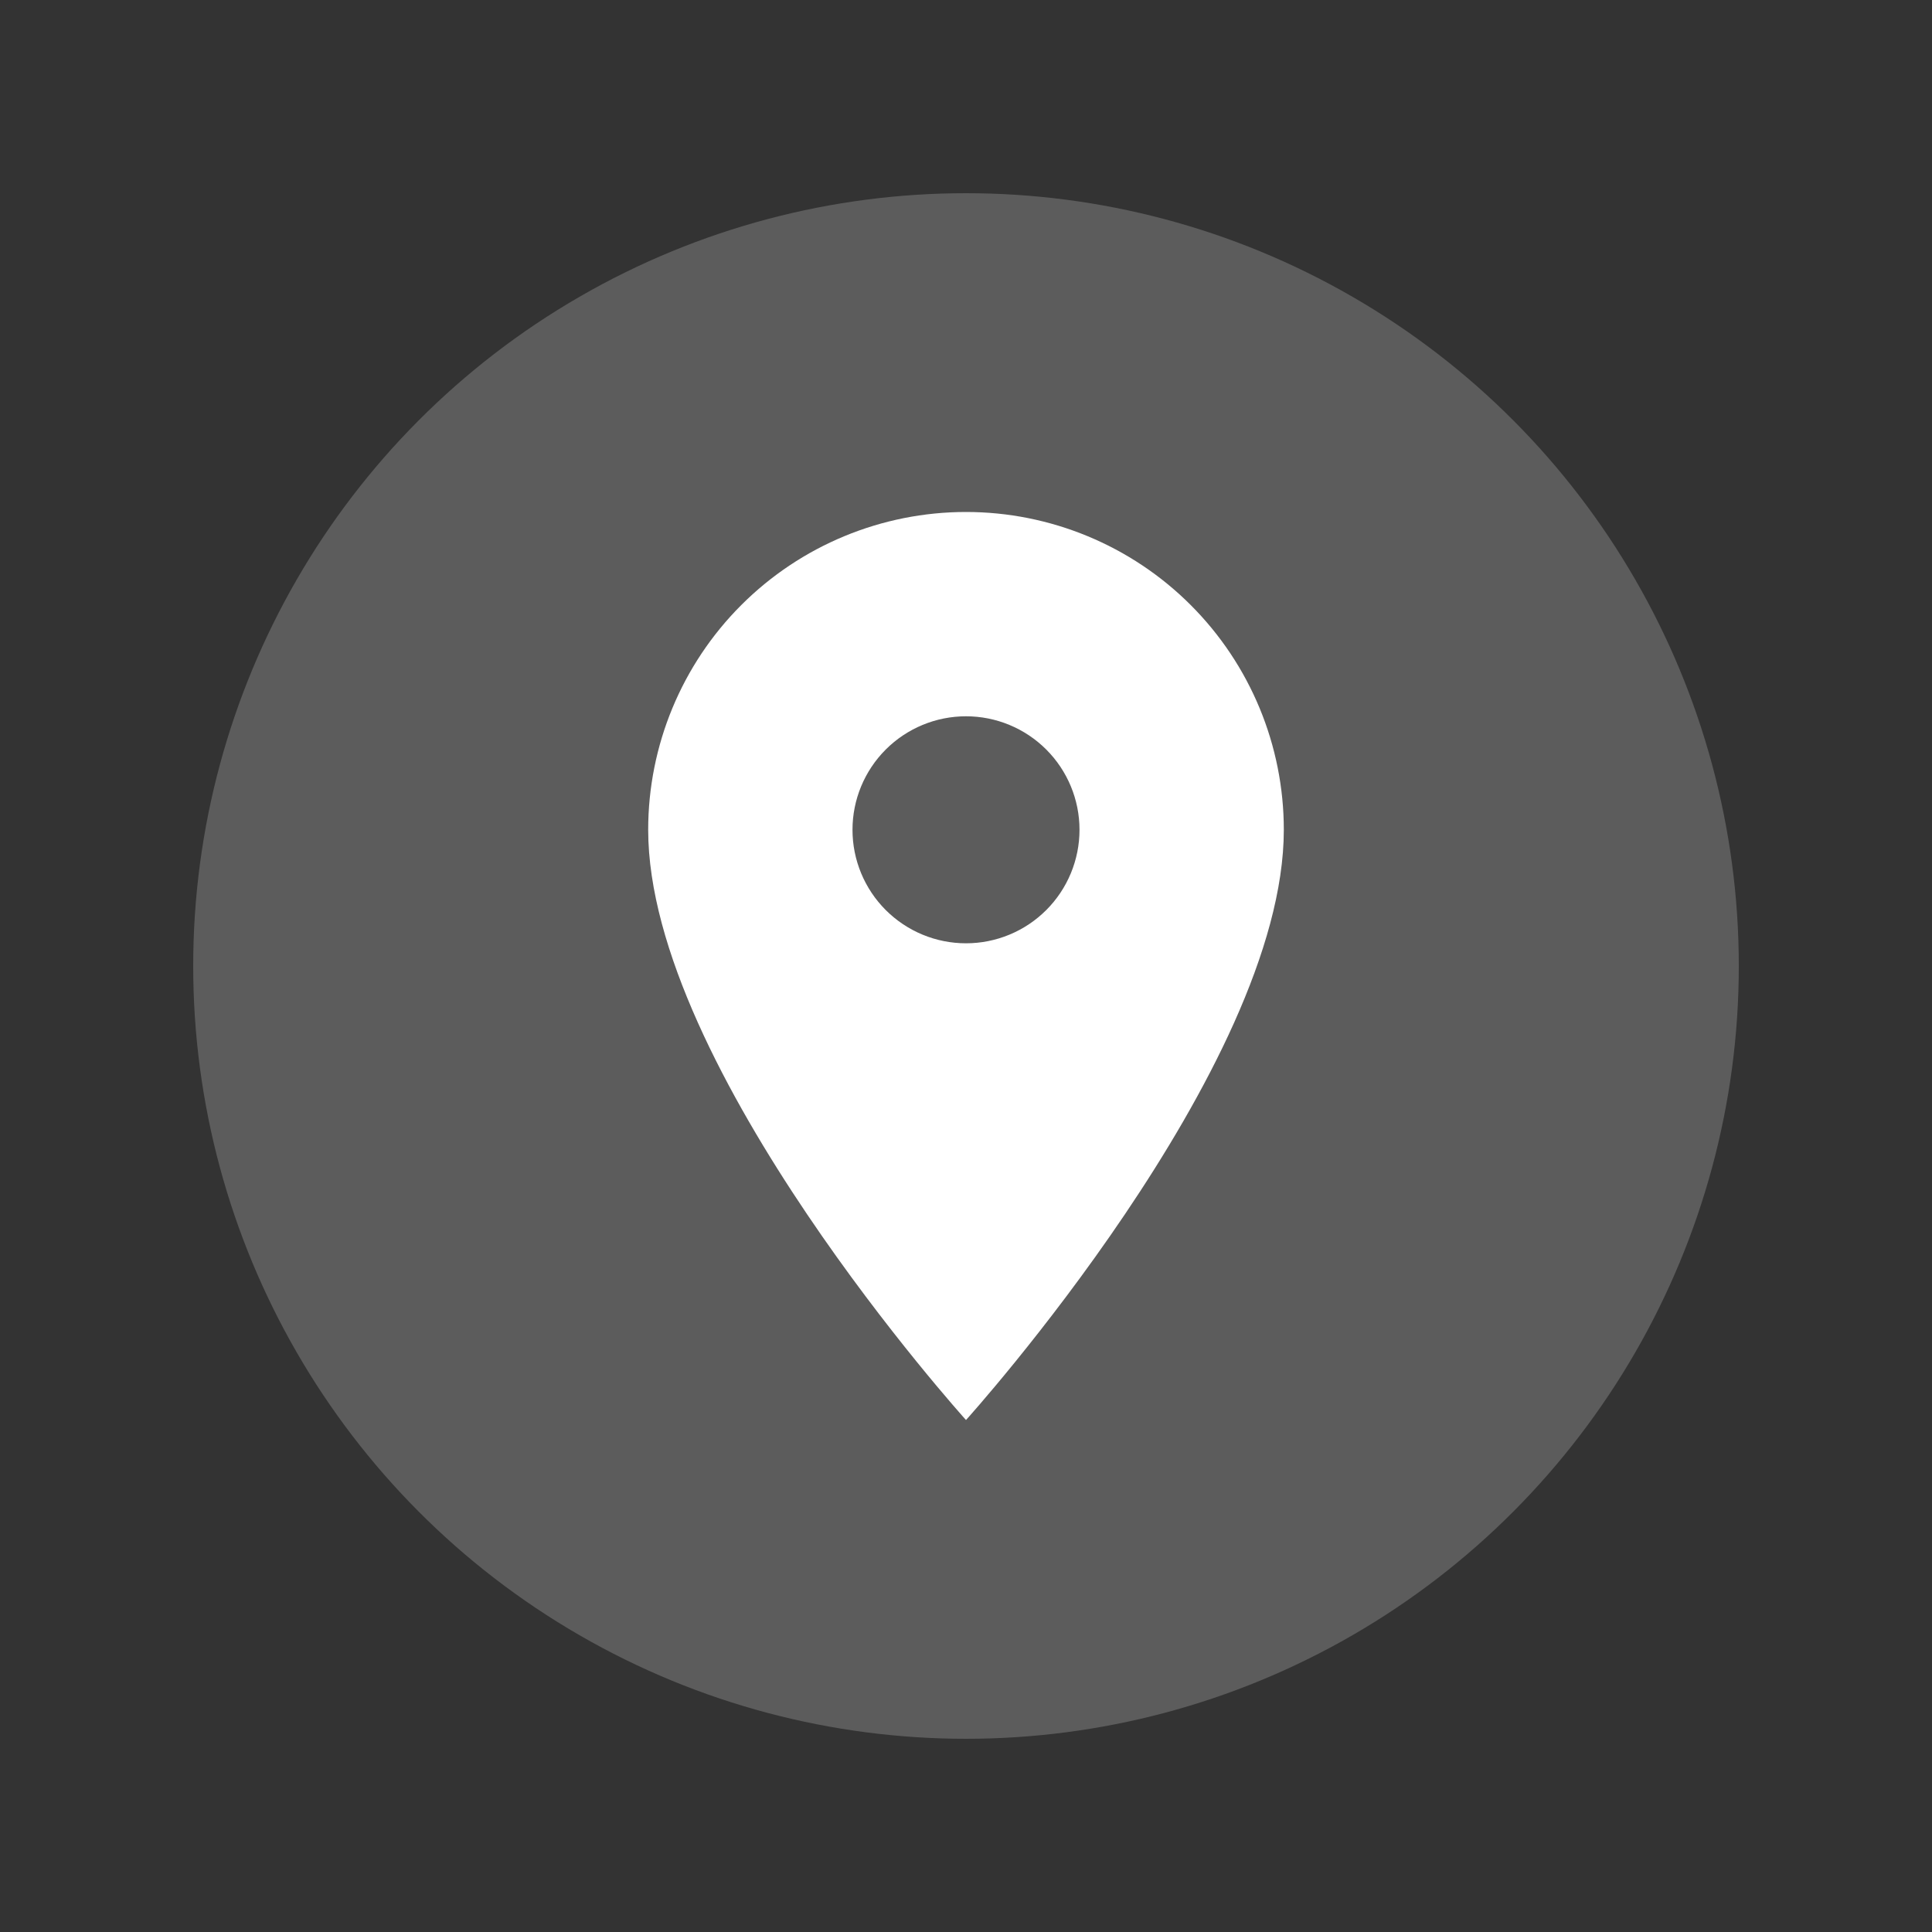
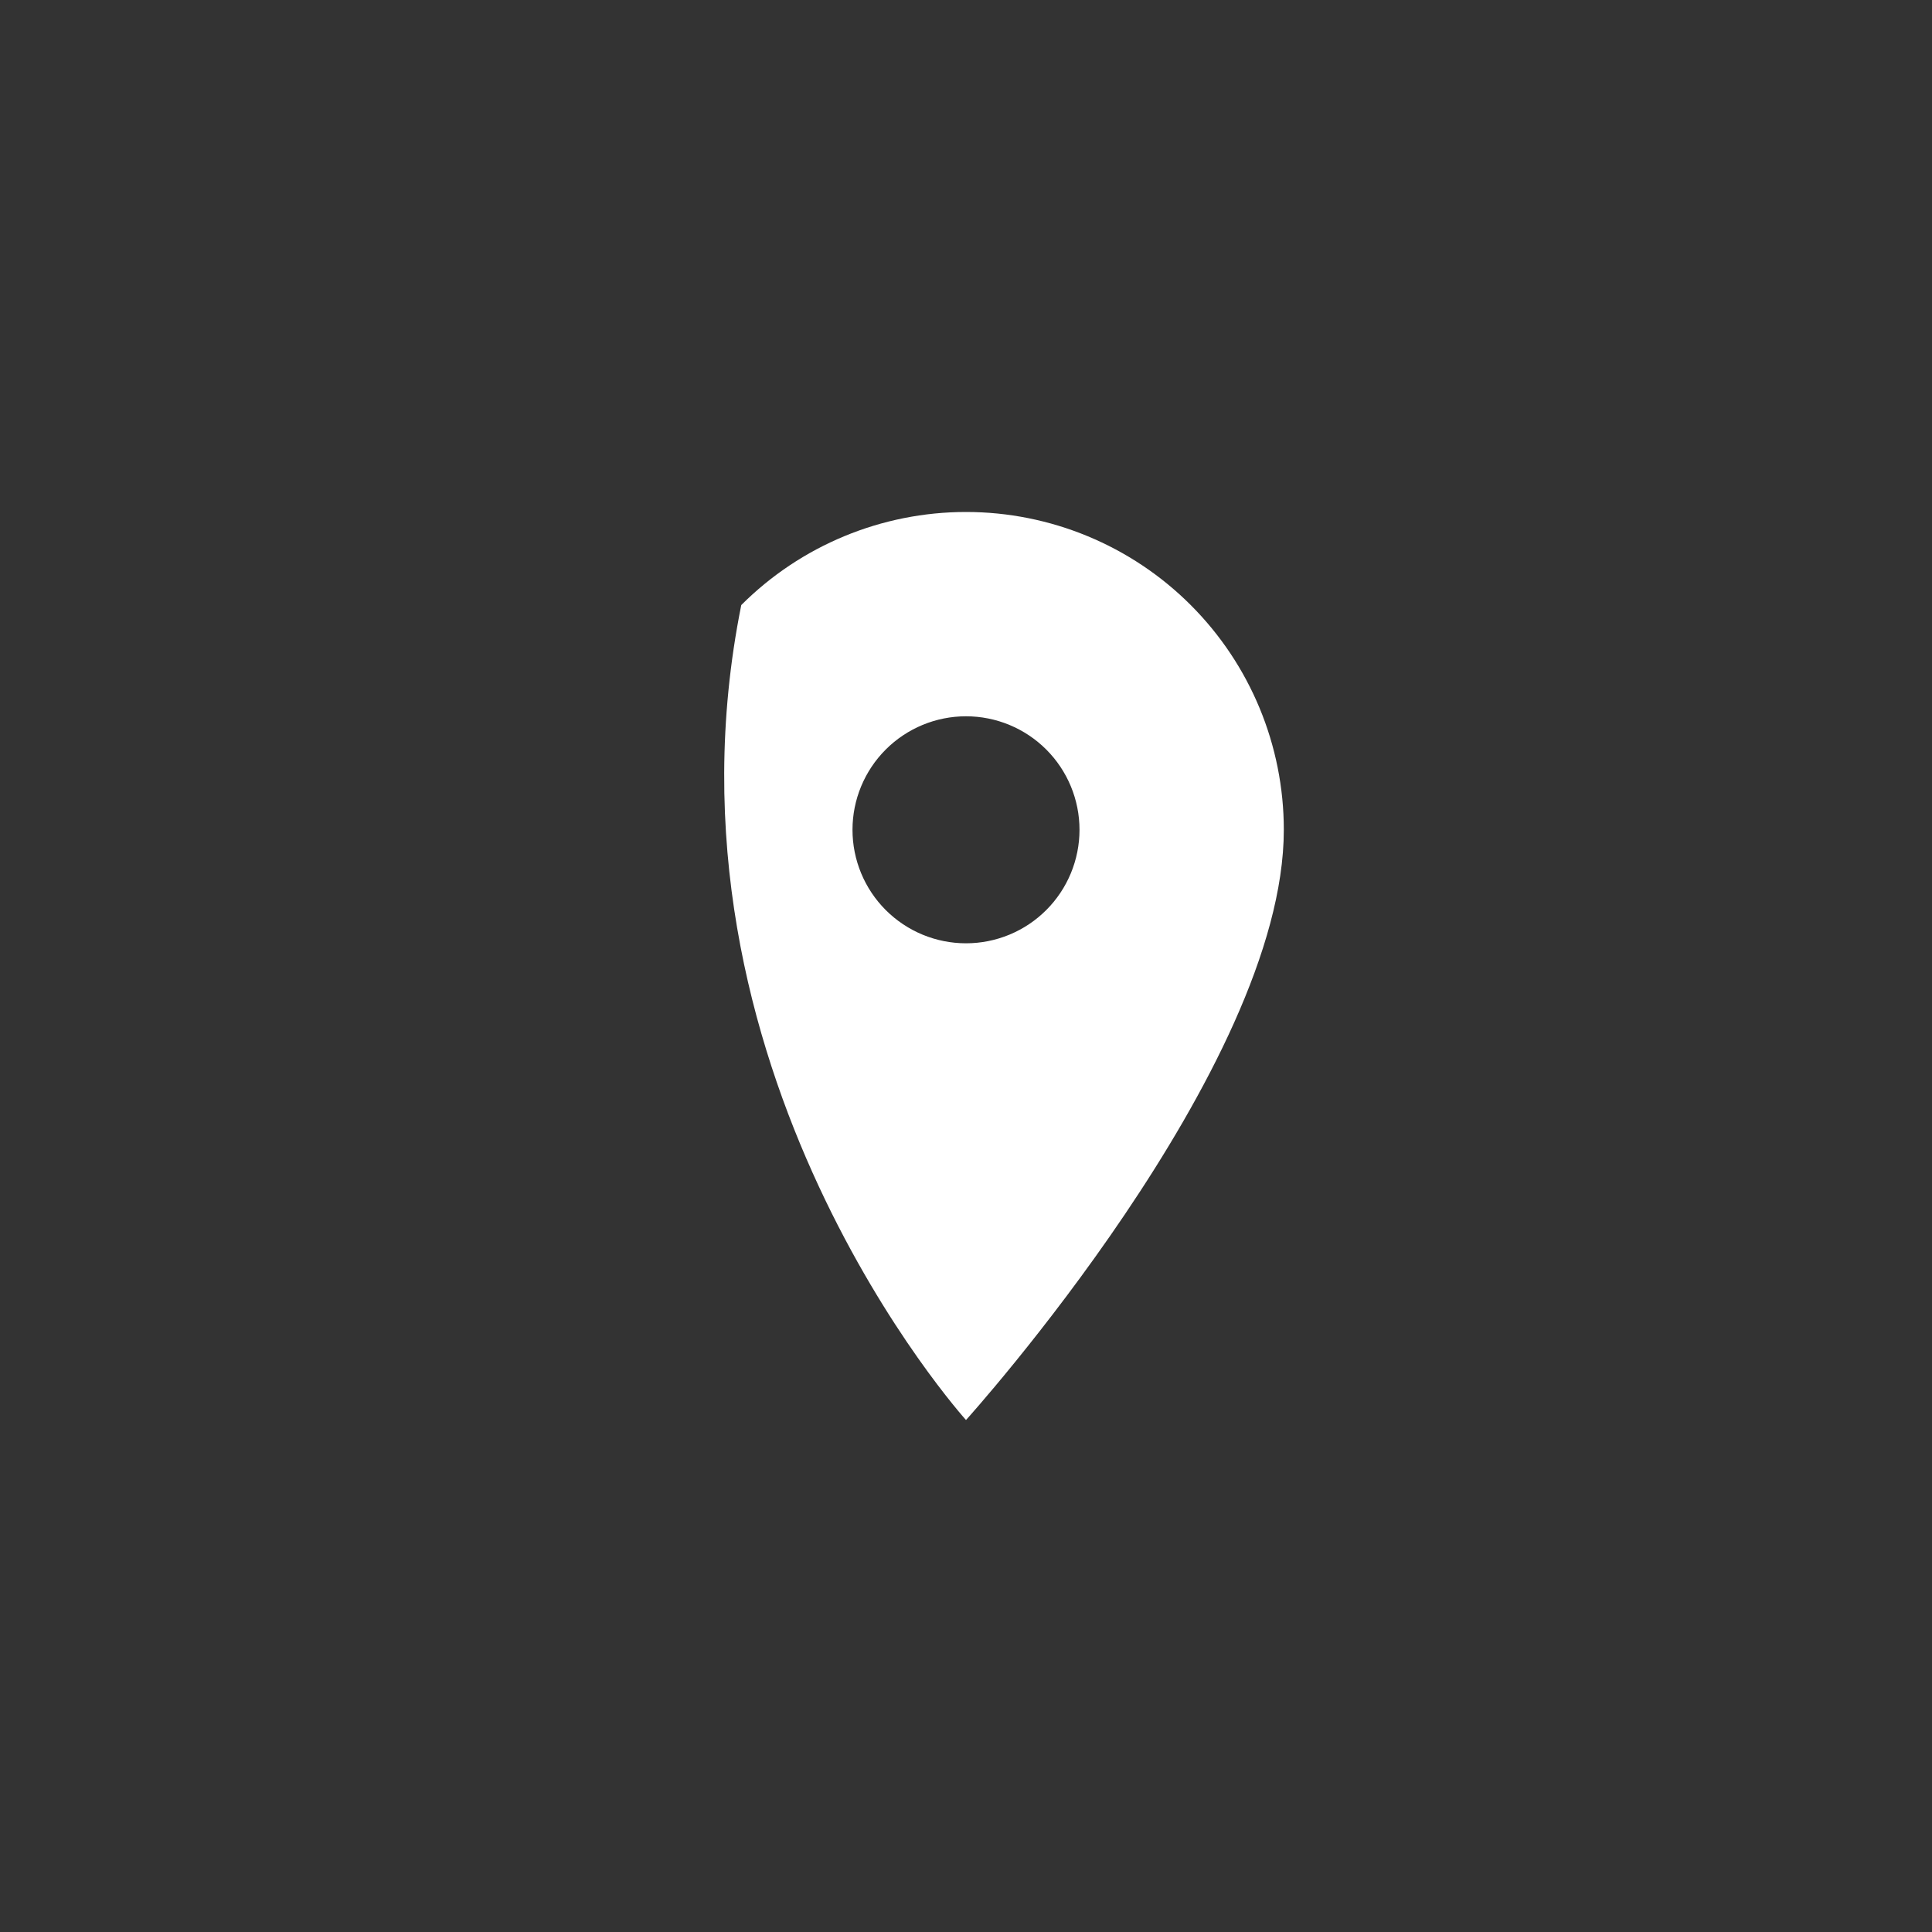
<svg xmlns="http://www.w3.org/2000/svg" width="500" height="500" viewBox="0 0 500 500" fill="none">
  <rect x="0" y="0" width="500" height="500" fill="#333333" stroke="none" />
-   <circle cx="250" cy="250" r="200" fill="white" fill-opacity="0.2" />
-   <path d="M250 244.125C242.209 244.125 234.738 241.03 229.229 235.521C223.72 230.012 220.625 222.541 220.625 214.75C220.625 206.959 223.72 199.488 229.229 193.979C234.738 188.47 242.209 185.375 250 185.375C257.791 185.375 265.262 188.47 270.771 193.979C276.28 199.488 279.375 206.959 279.375 214.75C279.375 218.608 278.615 222.427 277.139 225.991C275.663 229.555 273.499 232.794 270.771 235.521C268.044 238.249 264.805 240.413 261.241 241.889C257.677 243.365 253.858 244.125 250 244.125ZM250 132.5C228.186 132.5 207.265 141.166 191.84 156.59C176.416 172.015 167.75 192.936 167.75 214.75C167.75 276.438 250 367.5 250 367.5C250 367.5 332.25 276.438 332.25 214.75C332.25 192.936 323.584 172.015 308.16 156.59C292.735 141.166 271.814 132.5 250 132.5Z" fill="white" />
+   <path d="M250 244.125C242.209 244.125 234.738 241.03 229.229 235.521C223.72 230.012 220.625 222.541 220.625 214.75C220.625 206.959 223.72 199.488 229.229 193.979C234.738 188.47 242.209 185.375 250 185.375C257.791 185.375 265.262 188.47 270.771 193.979C276.28 199.488 279.375 206.959 279.375 214.75C279.375 218.608 278.615 222.427 277.139 225.991C275.663 229.555 273.499 232.794 270.771 235.521C268.044 238.249 264.805 240.413 261.241 241.889C257.677 243.365 253.858 244.125 250 244.125ZM250 132.5C228.186 132.5 207.265 141.166 191.84 156.59C167.75 276.438 250 367.5 250 367.5C250 367.5 332.25 276.438 332.25 214.75C332.25 192.936 323.584 172.015 308.16 156.59C292.735 141.166 271.814 132.5 250 132.5Z" fill="white" />
</svg>